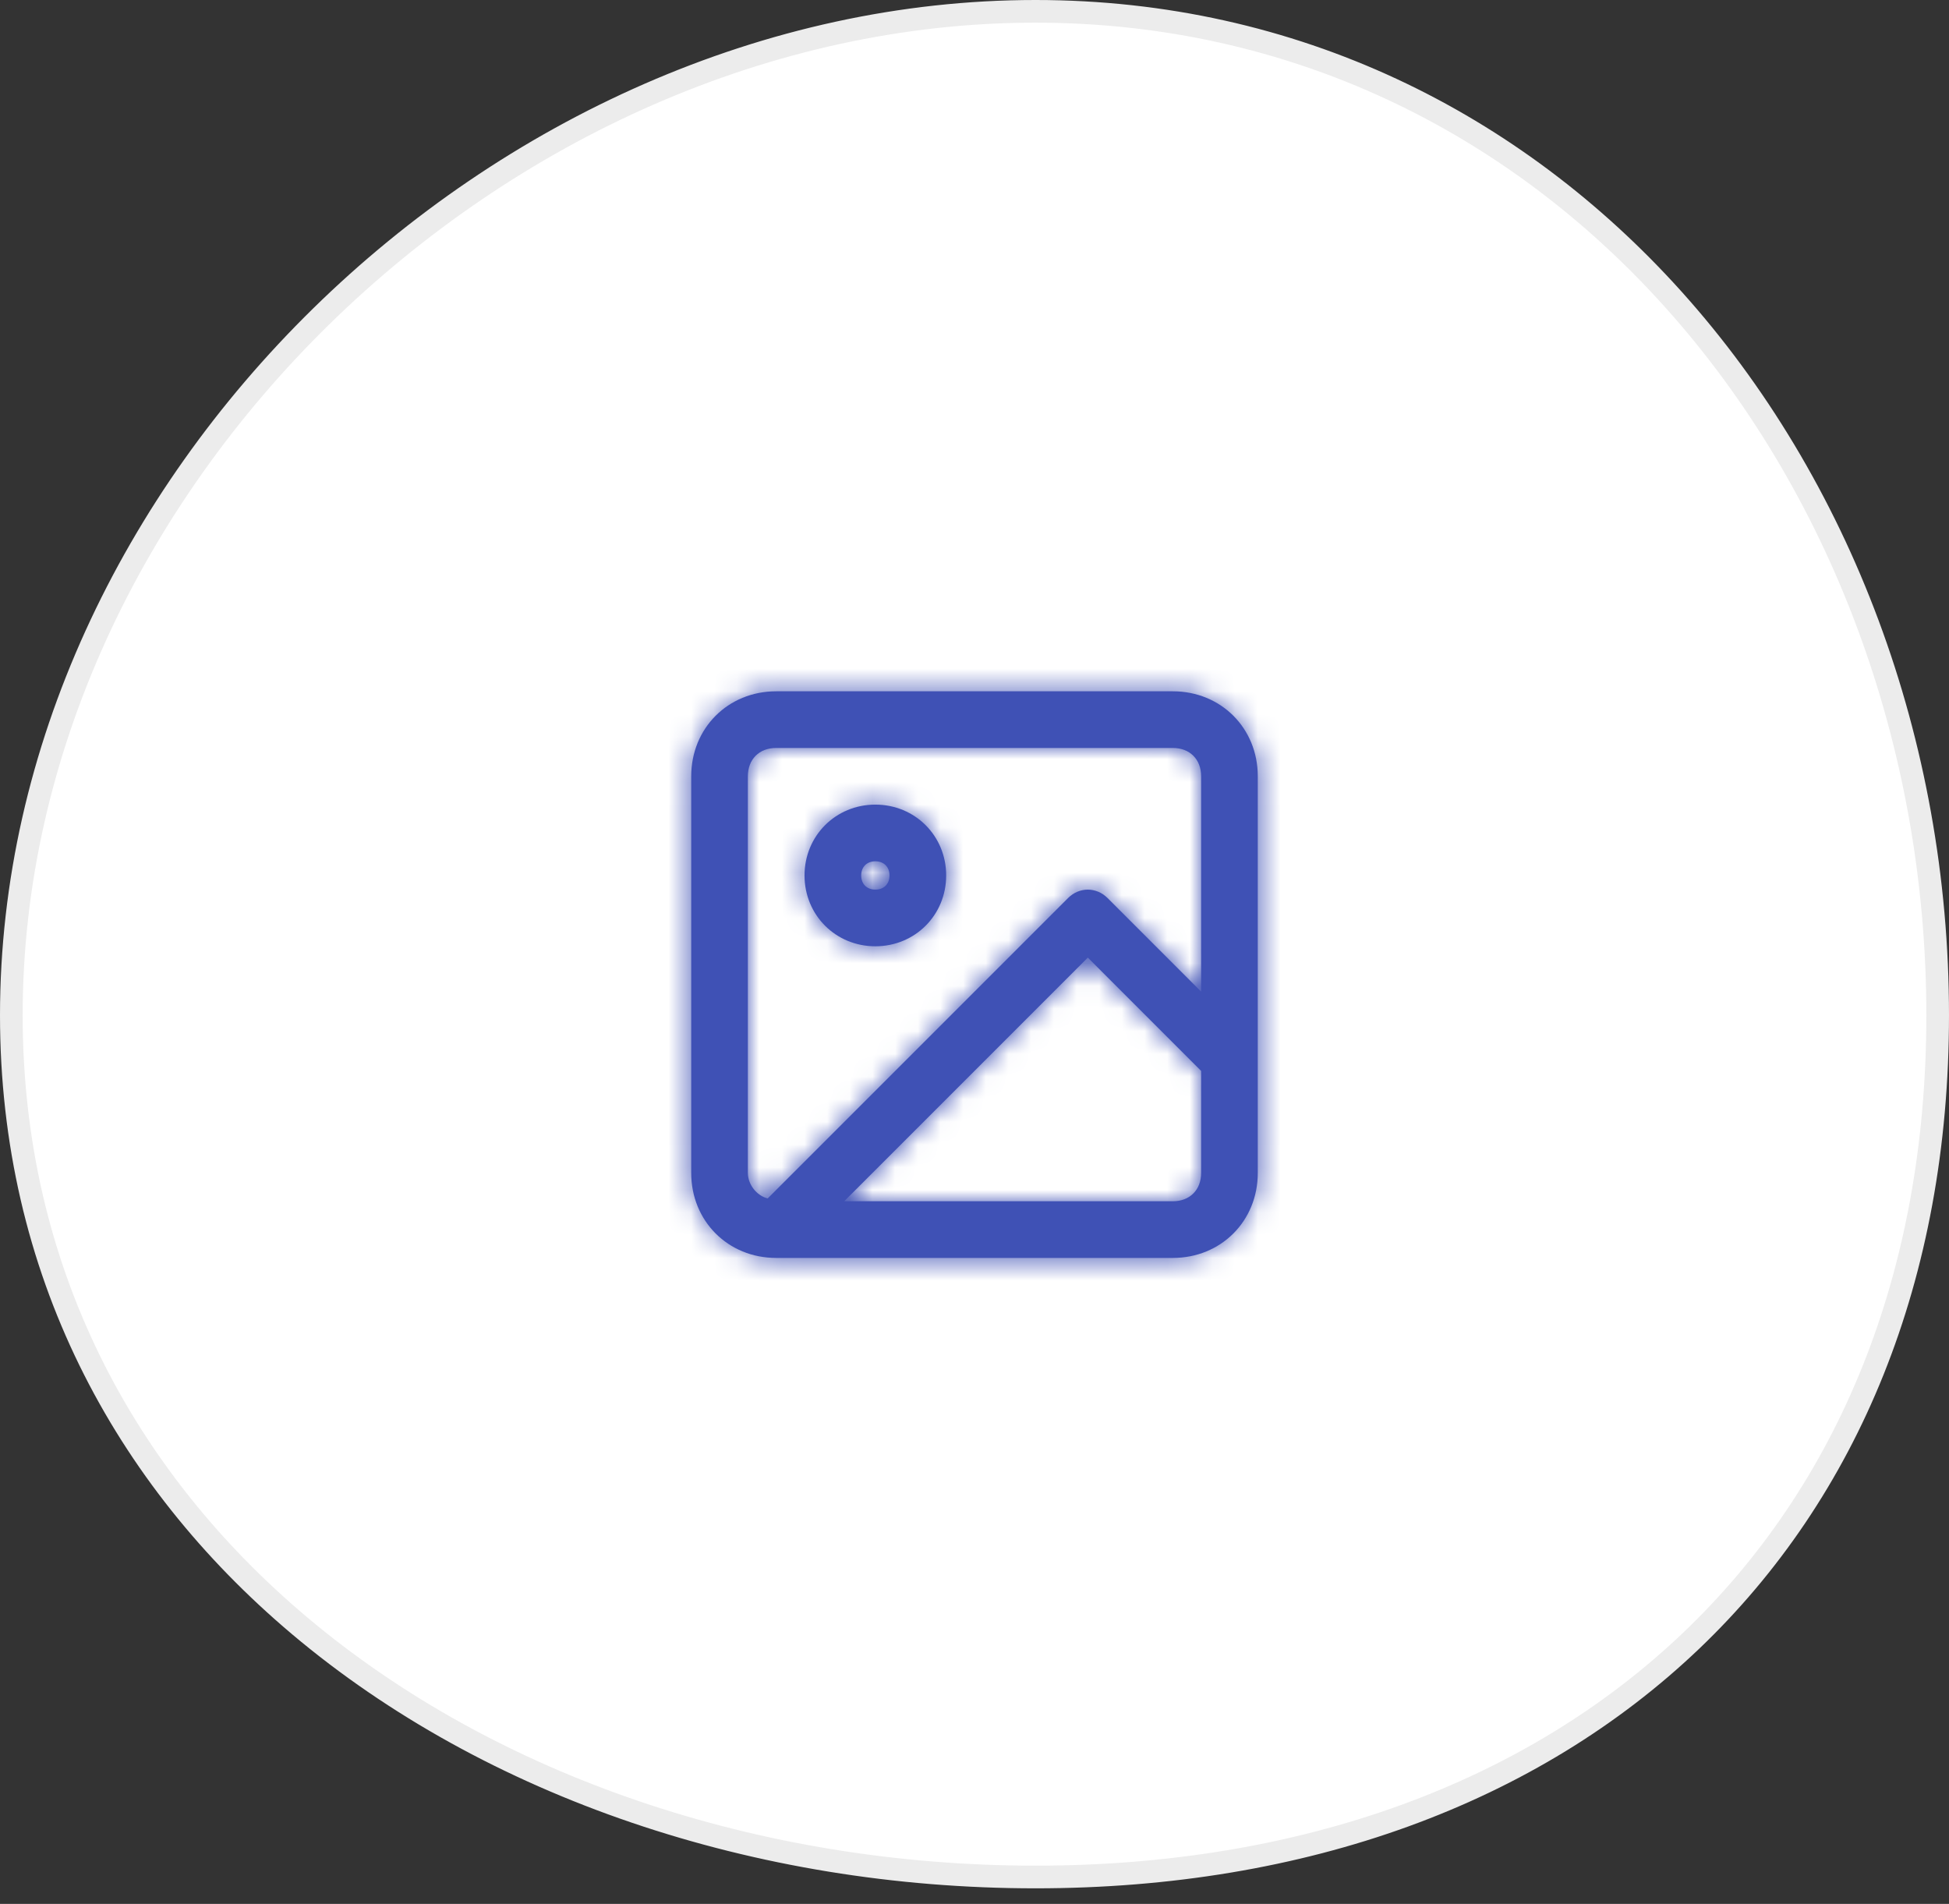
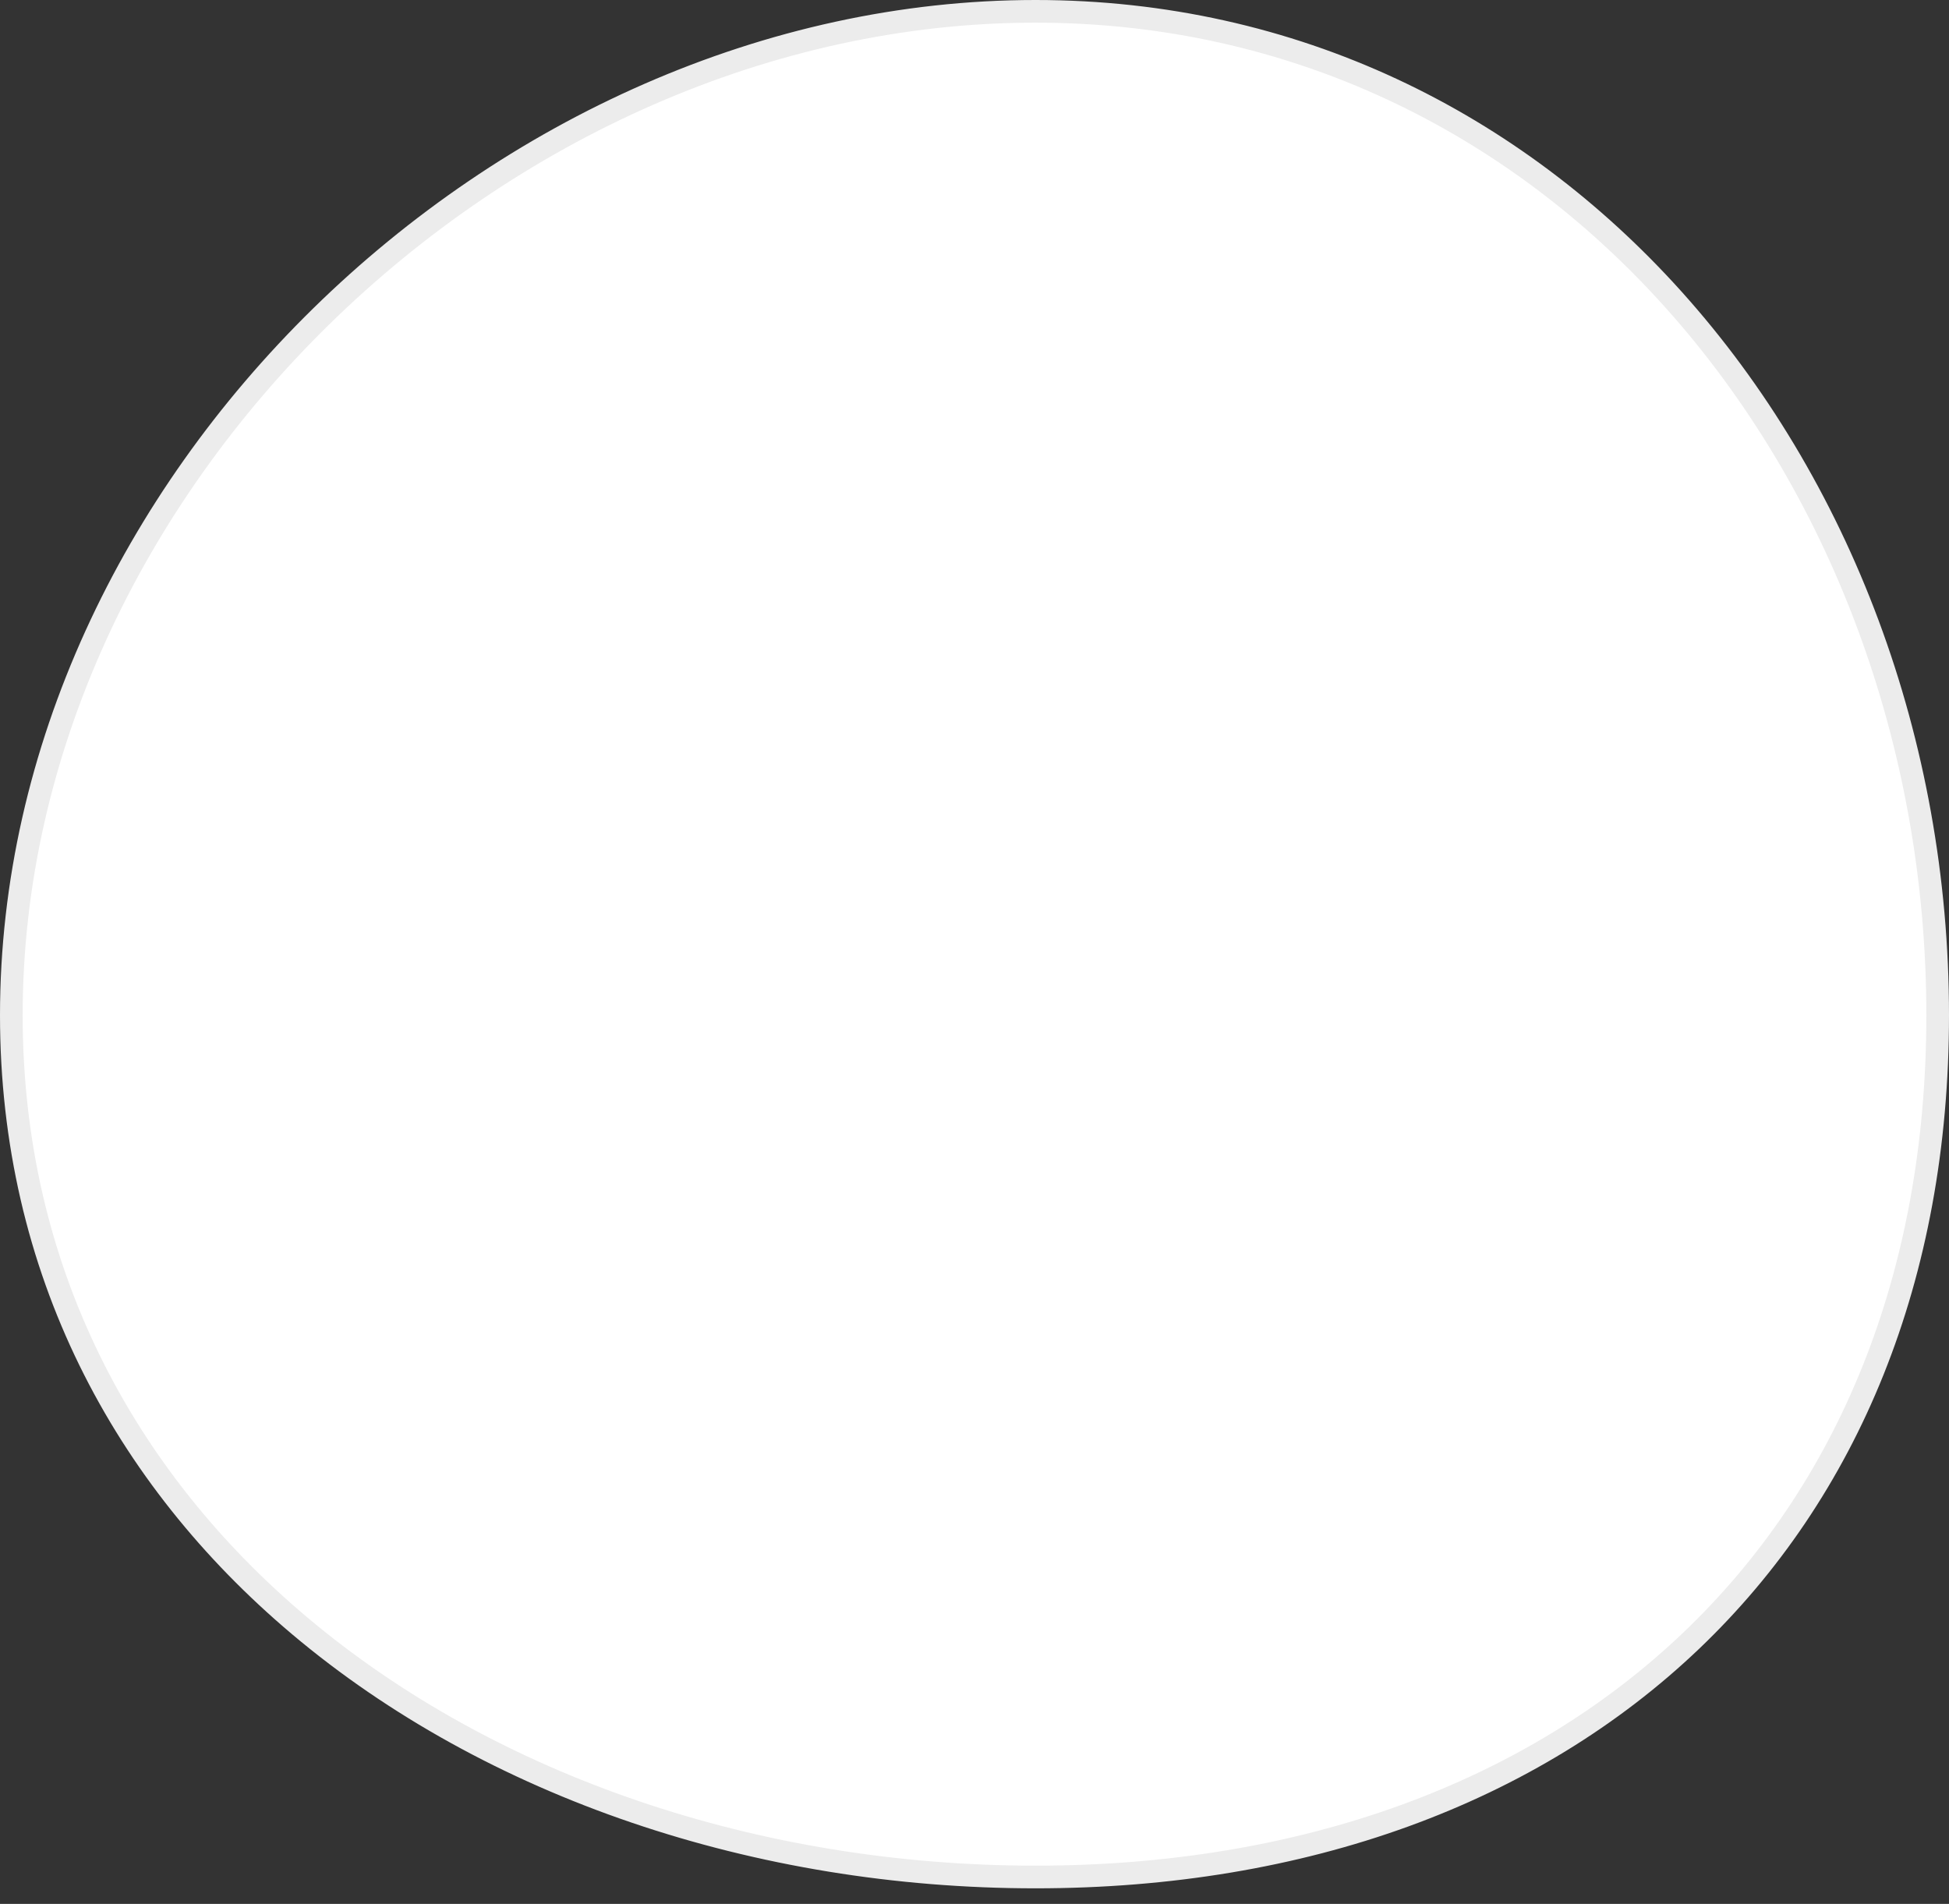
<svg xmlns="http://www.w3.org/2000/svg" xmlns:xlink="http://www.w3.org/1999/xlink" width="86" height="84" viewBox="0 0 86 84">
  <rect x="0" y="0" width="86" height="84" fill="#333333" stroke="none" />
  <defs>
-     <path id="prefix__a" d="M21.75.5H4.25C2.125.5.5 2.125.5 4.25v17.5c0 2.125 1.625 3.75 3.75 3.75h17.5c2.125 0 3.75-1.625 3.75-3.75V4.25C25.5 2.125 23.875.5 21.75.5zM3 4.25C3 3.5 3.5 3 4.25 3h17.5C22.5 3 23 3.5 23 4.25v9.5l-4.125-4.125c-.5-.5-1.25-.5-1.75 0l-13.25 13.25C3.375 22.75 3 22.25 3 21.75V4.25zM21.75 23H7.25L18 12.25l5 5v4.5c0 .75-.5 1.25-1.25 1.25zM8.625 11.75c1.75 0 3.125-1.375 3.125-3.125S10.375 5.5 8.625 5.5 5.5 6.875 5.5 8.625s1.375 3.125 3.125 3.125zm0-3.75c.375 0 .625.25.625.625s-.25.625-.625.625S8 9 8 8.625 8.25 8 8.625 8z" />
-   </defs>
+     </defs>
  <g fill="none" fill-rule="evenodd">
    <path fill="#FFF" stroke="#ECECEC" d="M45.688.5C33.883.5 22.535 5.761 14.163 13.97 5.877 22.093.5 33.11.5 44.792c0 11.213 4.963 20.395 12.703 26.922 8.46 7.133 20.231 11.099 32.485 11.099 11.863 0 21.919-3.72 28.957-10.445C81.517 65.802 85.5 56.375 85.5 44.792c0-12.057-4.311-23.412-11.689-31.61C66.83 5.426 57.1.5 45.687.5z" />
    <g transform="translate(30 30)">
      <mask id="prefix__b" fill="#fff">
        <use xlink:href="#prefix__a" />
      </mask>
      <use fill="#3F51B5" fill-rule="nonzero" xlink:href="#prefix__a" />
      <g fill="#3F51B5" mask="url(#prefix__b)">
        <path d="M0 0H30V30H0z" transform="translate(-2 -2)" />
      </g>
    </g>
  </g>
</svg>